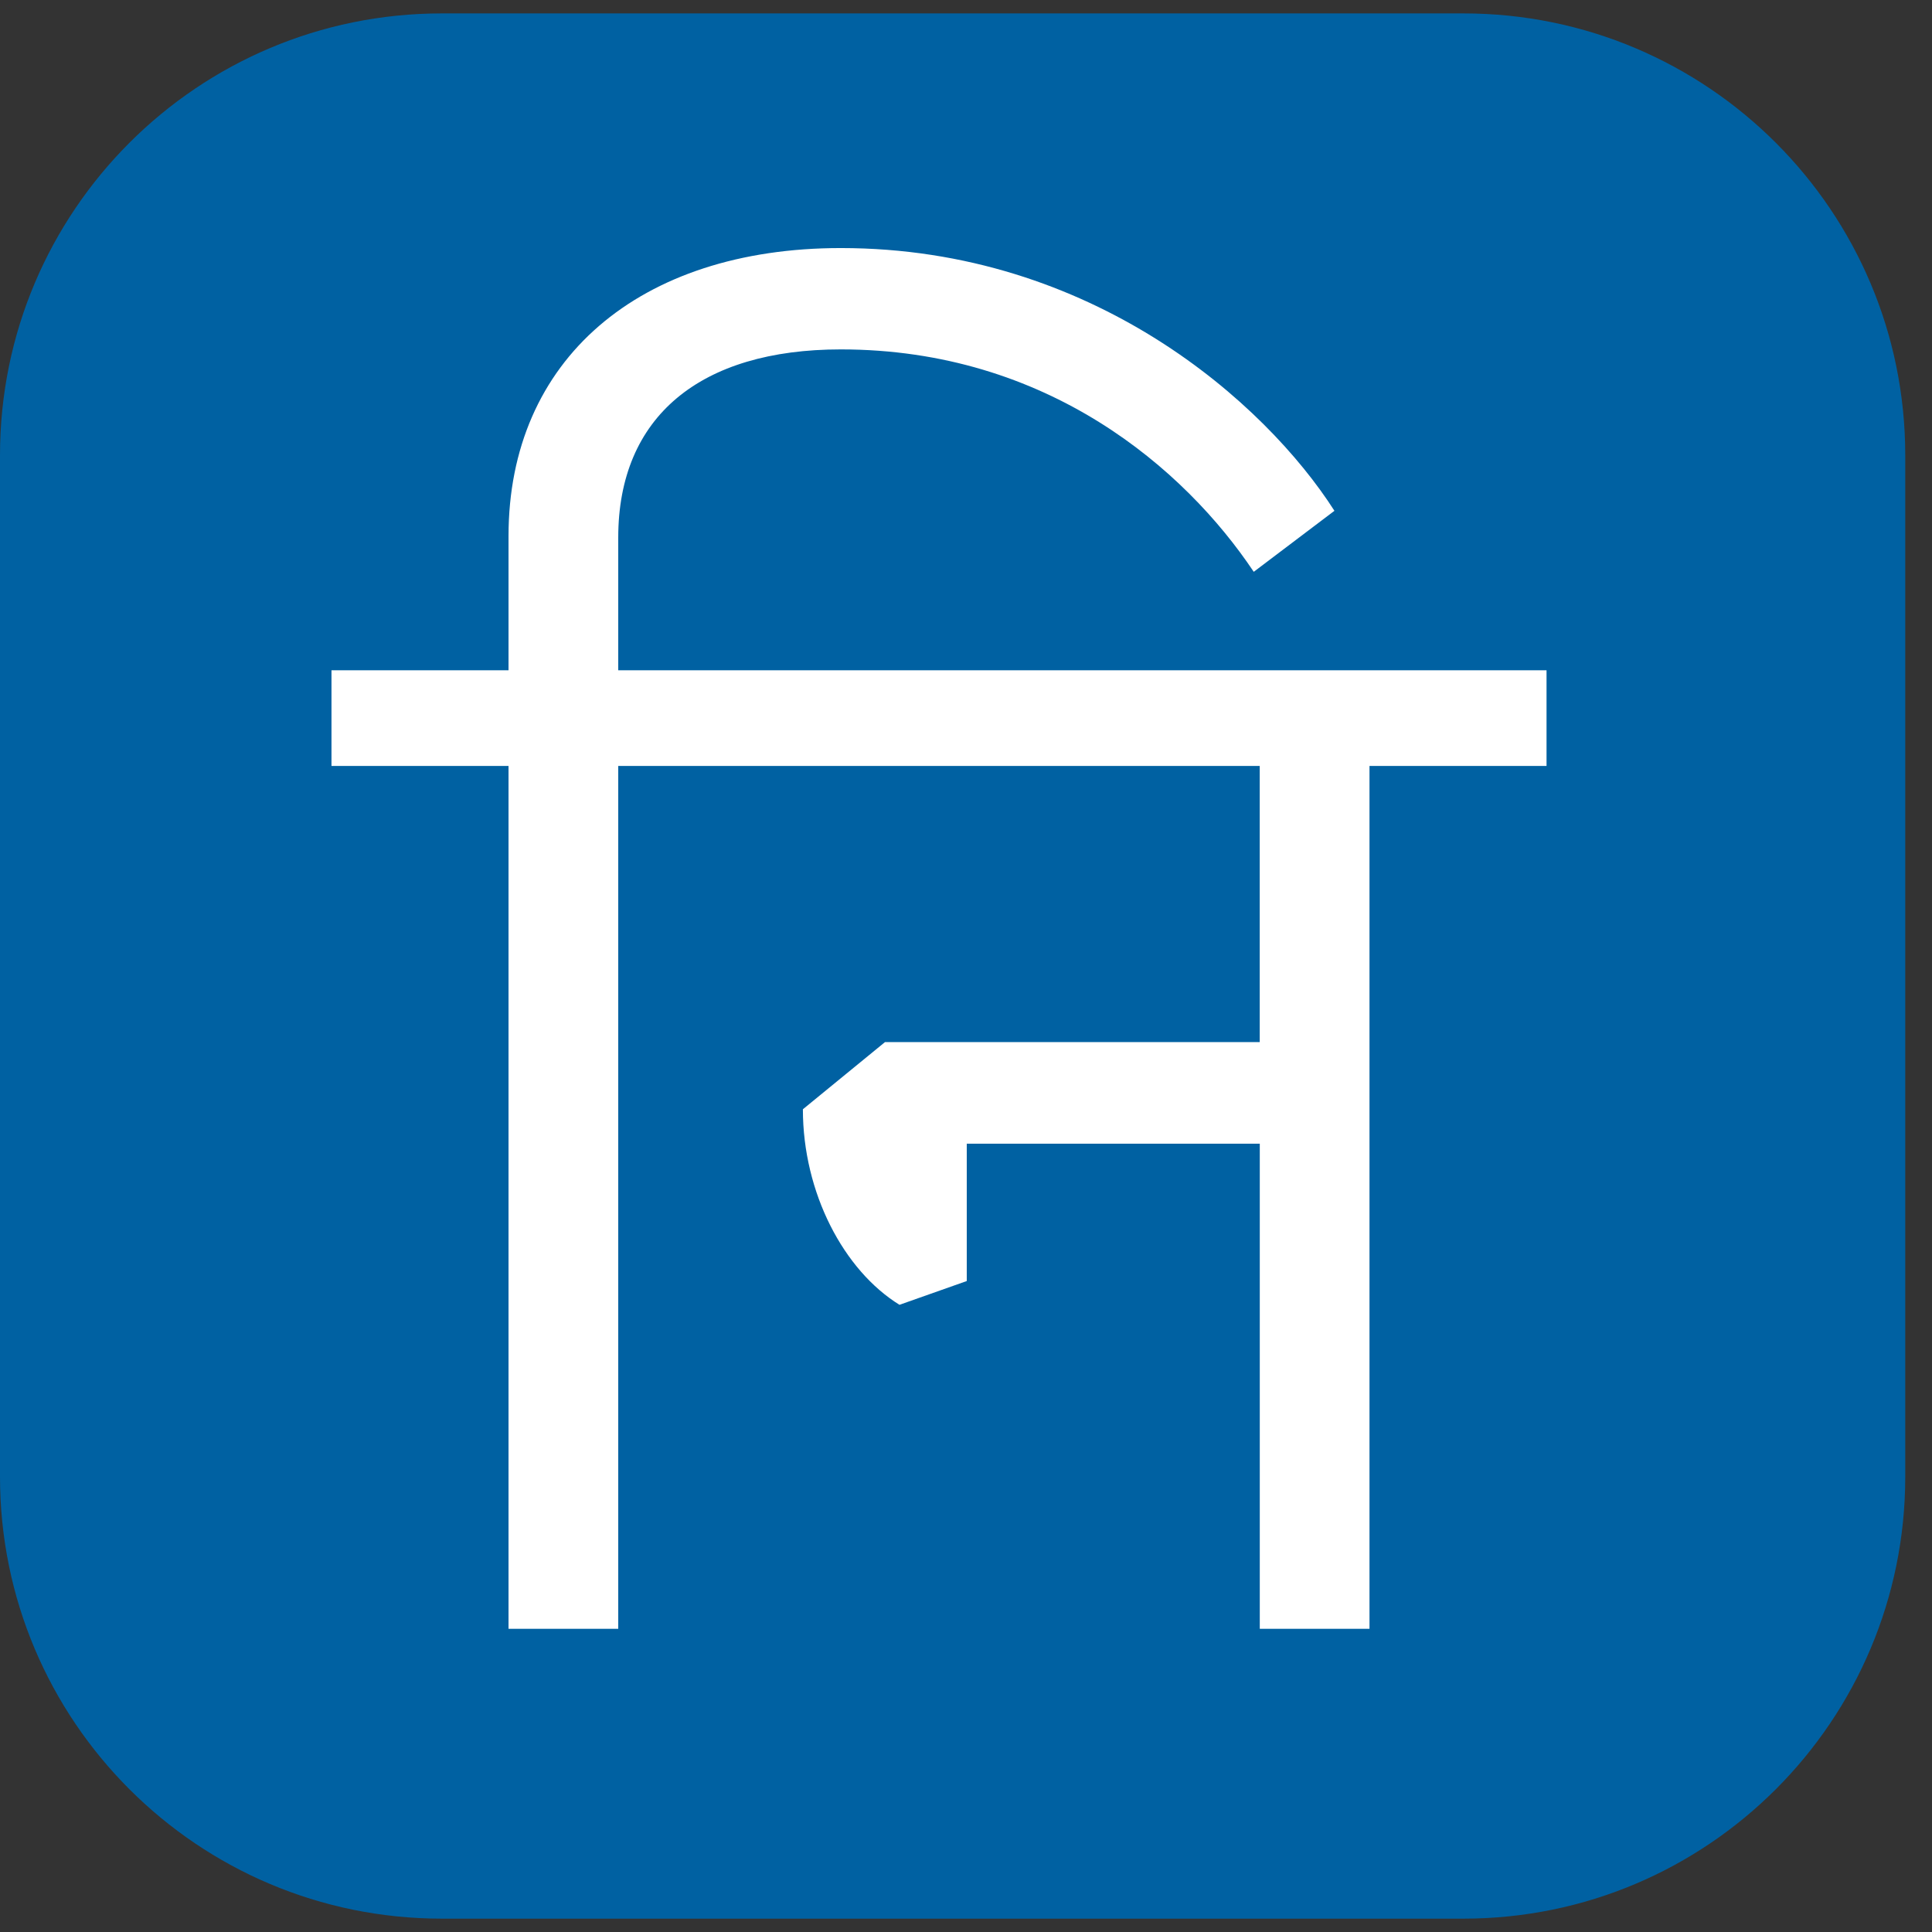
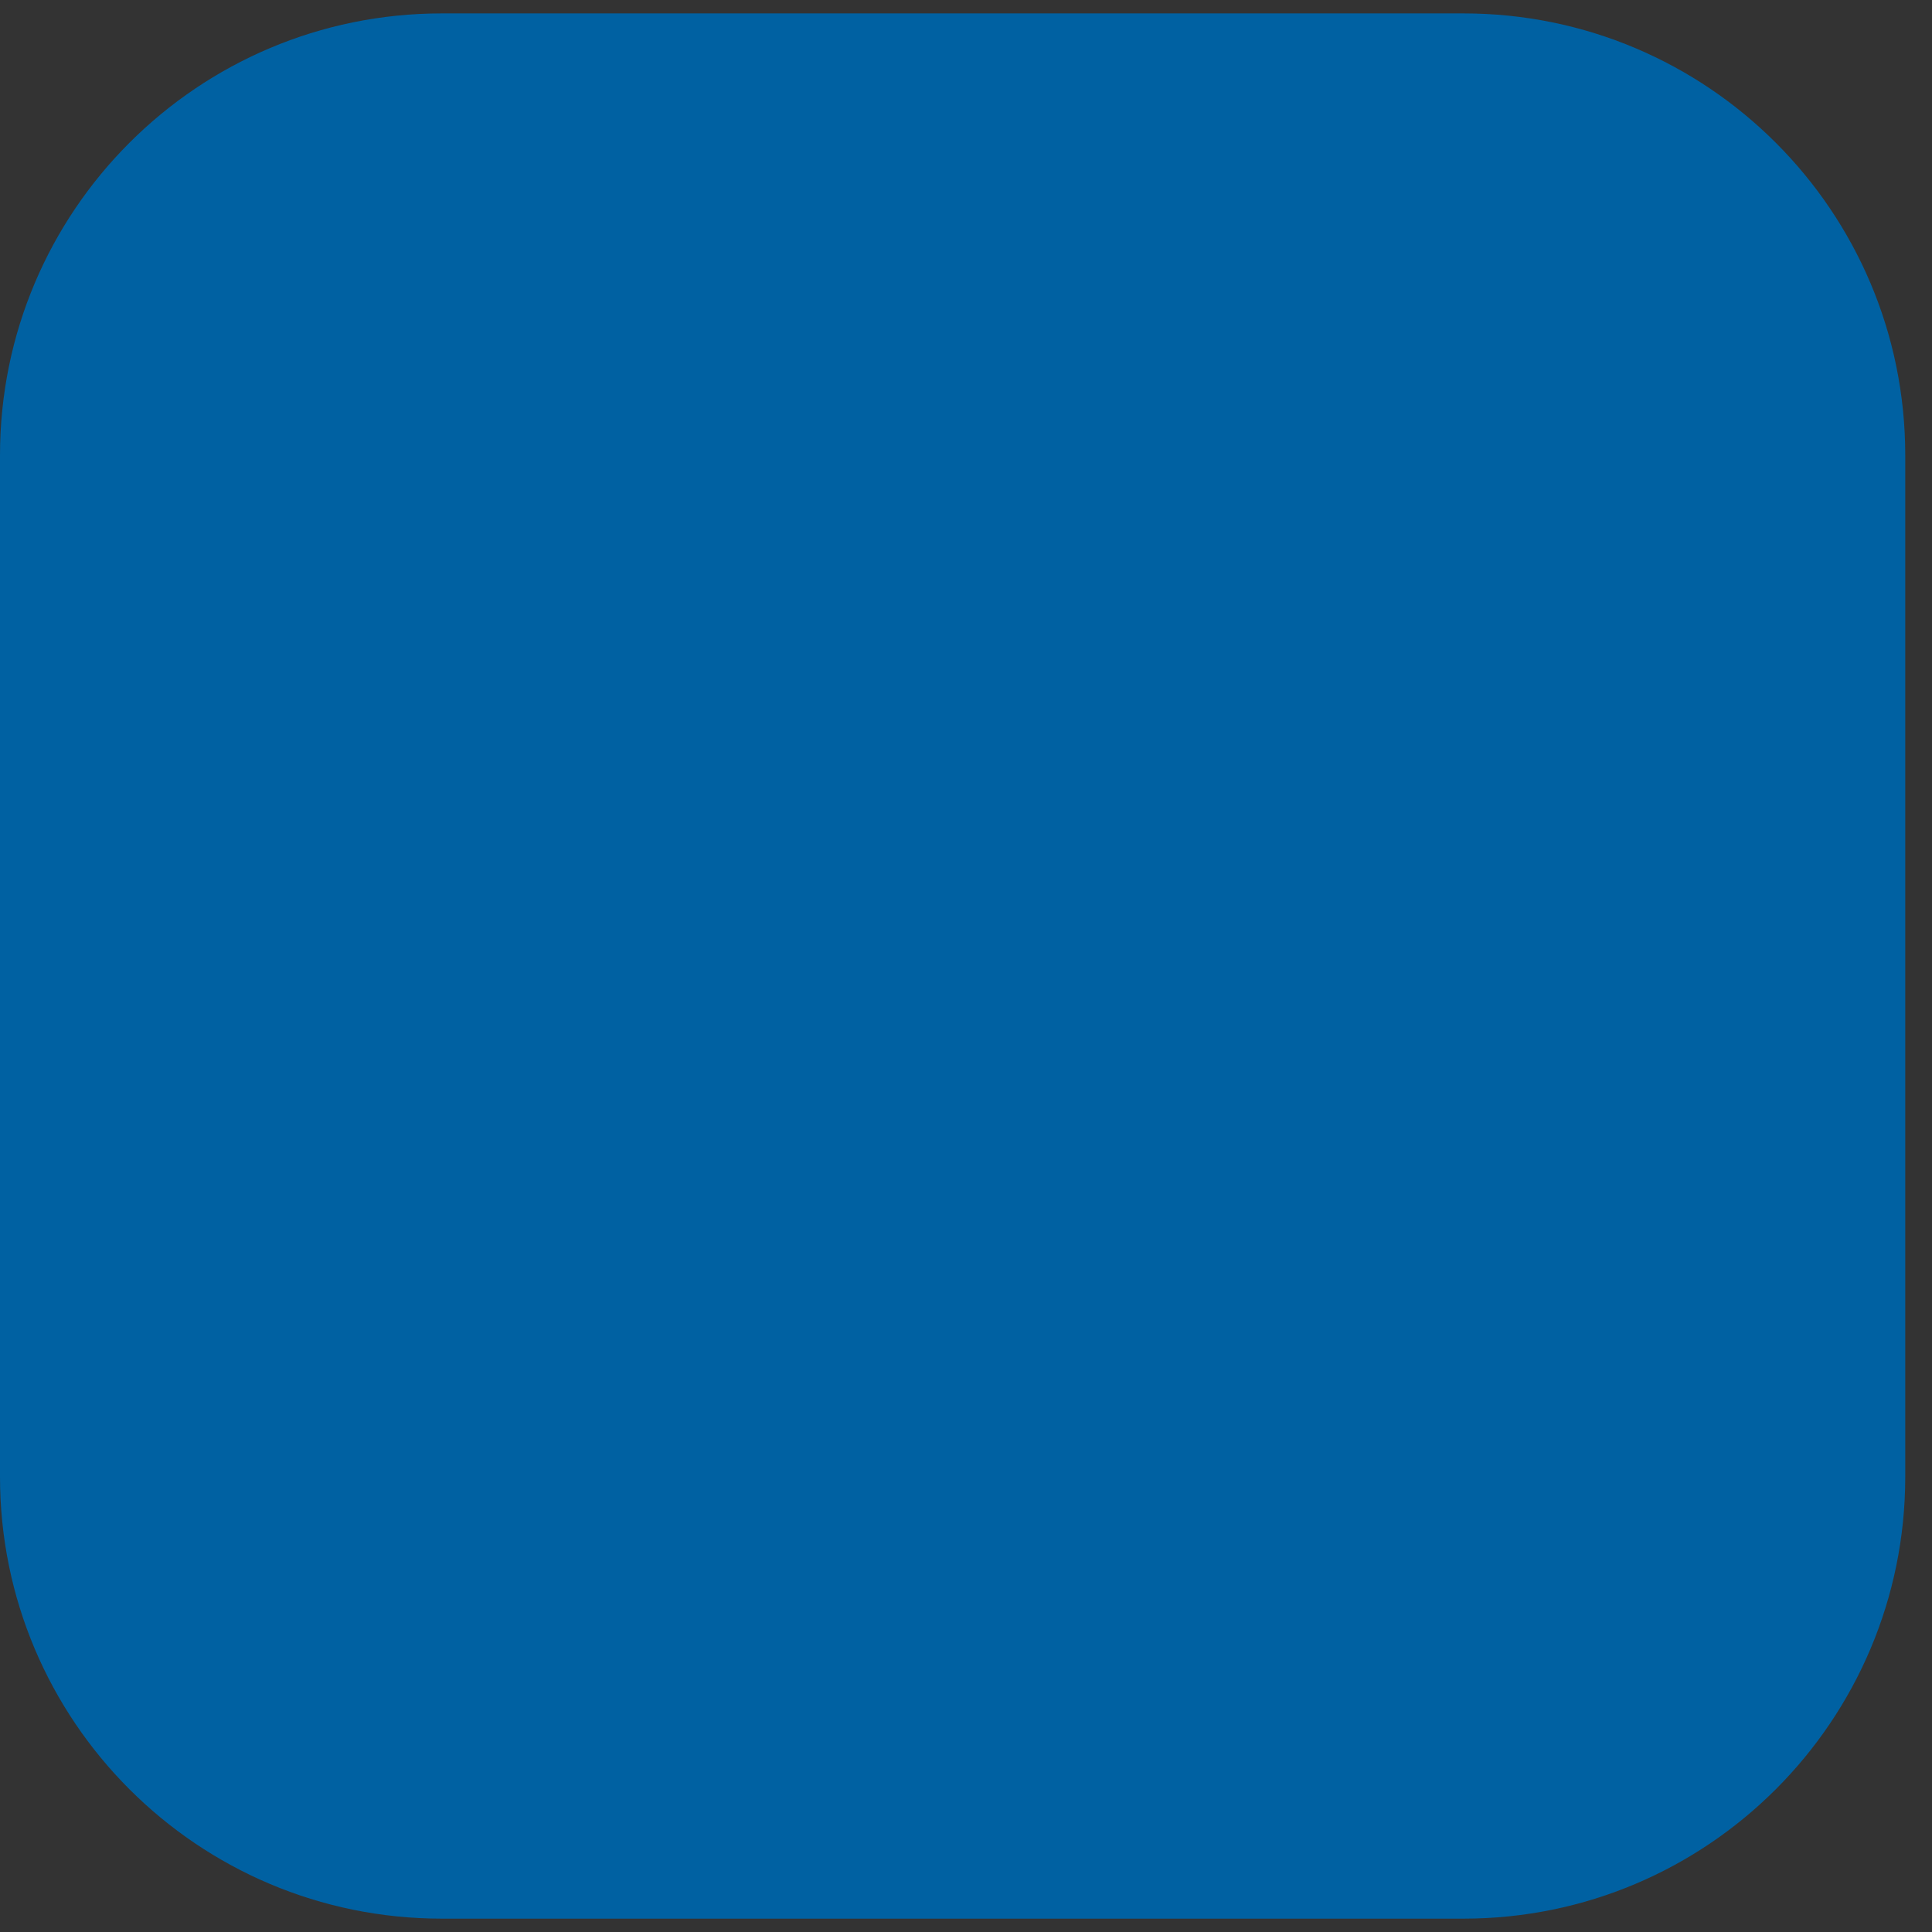
<svg xmlns="http://www.w3.org/2000/svg" width="33" height="33" viewBox="0 0 33 33" fill="none">
  <rect x="0" y="0" width="33" height="33" fill="#333333" stroke="none" />
  <path d="M0 7.775C0 3.607 3.379 0.229 7.547 0.229H24.996C29.164 0.229 32.543 3.607 32.543 7.775V25.225C32.543 29.393 29.164 32.772 24.996 32.772H7.547C3.379 32.772 0 29.393 0 25.225V7.775Z" fill="#0061A2" />
-   <path d="M26.416 11.449V13.083H23.392V27.821H21.518V19.535H16.513V21.881L15.364 22.287C14.413 21.7 13.714 20.376 13.714 18.947L15.116 17.8H21.517V13.083H10.56V27.821H8.686V13.083H5.662V11.449H8.686V9.155C8.686 6.149 10.912 4.237 14.362 4.237C18.664 4.237 21.616 6.885 22.793 8.725L21.415 9.767C20.239 8.008 17.89 5.968 14.362 5.968C11.962 5.968 10.56 7.115 10.56 9.183V11.449H26.416" fill="white" />
</svg>